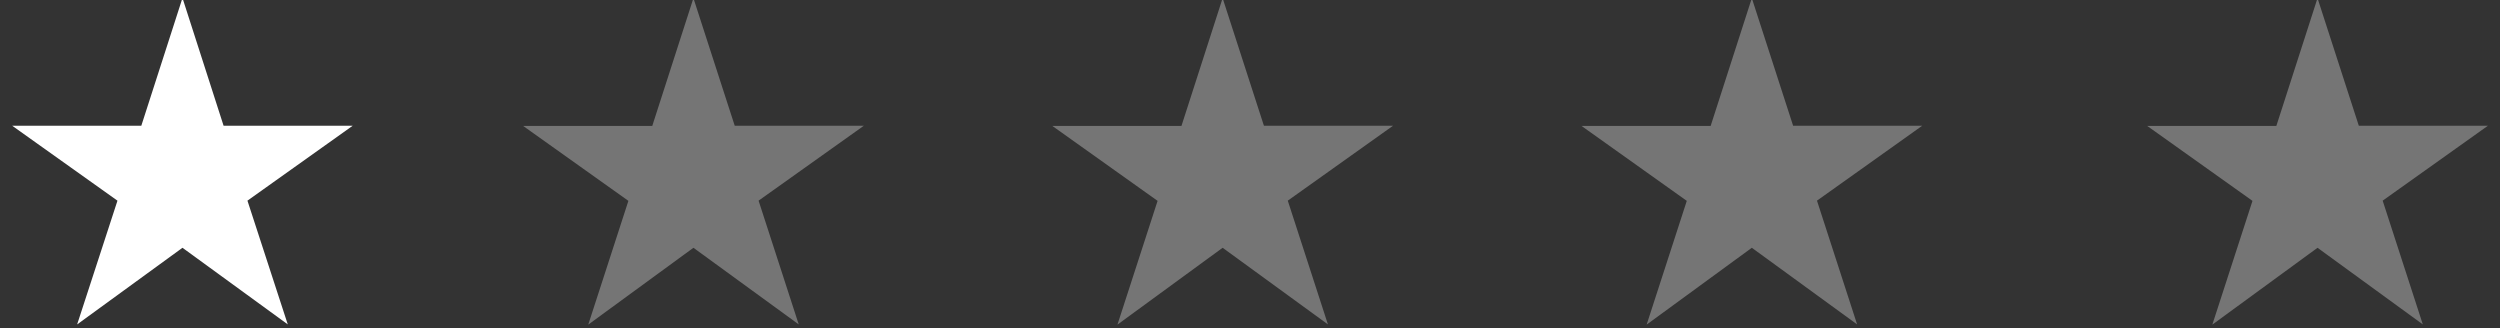
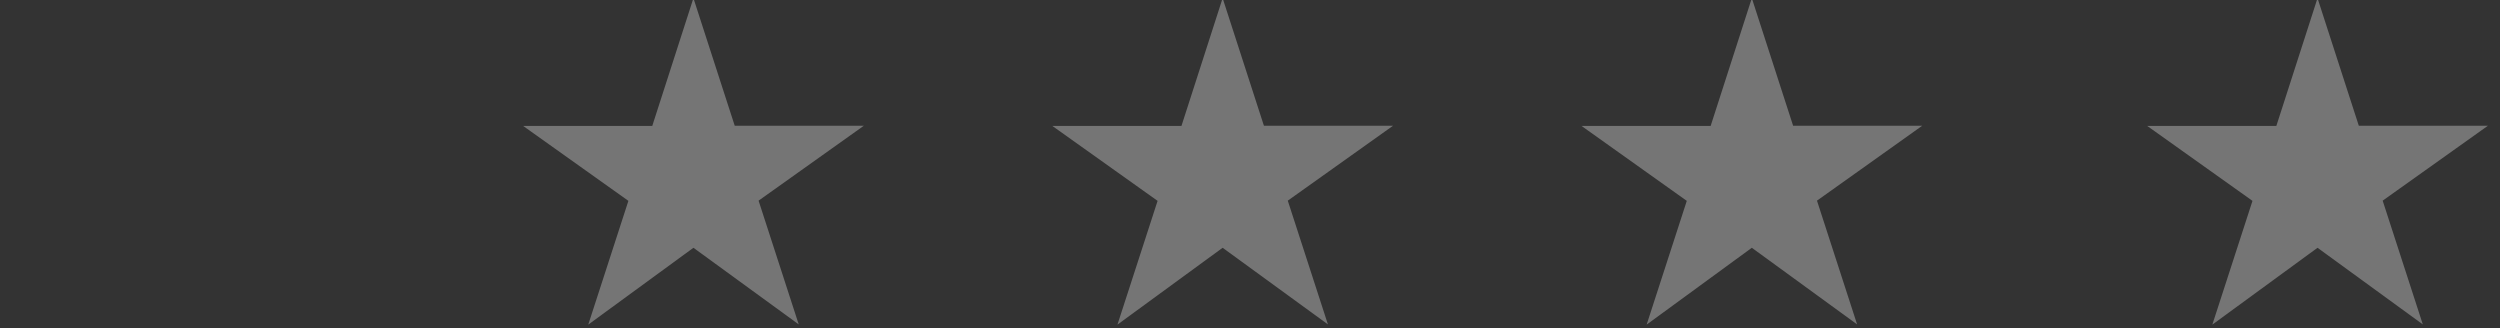
<svg xmlns="http://www.w3.org/2000/svg" width="137" height="18">
  <rect width="100%" height="100%" fill="#333333" stroke="none" />
  <g fill-rule="nonzero">
-     <path d="M10 13.578l5.77 4.2-2.21-6.782 5.77-4.107h-7.078L10-.11l-2.256 7H.667l5.77 4.107-2.21 6.782z" fill="#fff" />
    <path d="M127 13.578l5.77 4.2-2.2-6.782 5.77-4.107h-7.078L127-.1l-2.256 7h-7.078l5.77 4.107-2.2 6.782zm-31 0l5.77 4.2-2.2-6.782 5.77-4.107h-7.078L96-.1l-2.256 7h-7.078l5.77 4.107-2.2 6.782zm-29 0l5.77 4.2-2.2-6.782 5.77-4.107h-7.078L67-.1l-2.256 7h-7.078l5.77 4.107-2.2 6.782zm-29 0l5.77 4.2-2.2-6.782 5.77-4.107h-7.078L38-.1l-2.256 7h-7.078l5.77 4.107-2.2 6.782z" fill="#757575" />
  </g>
</svg>